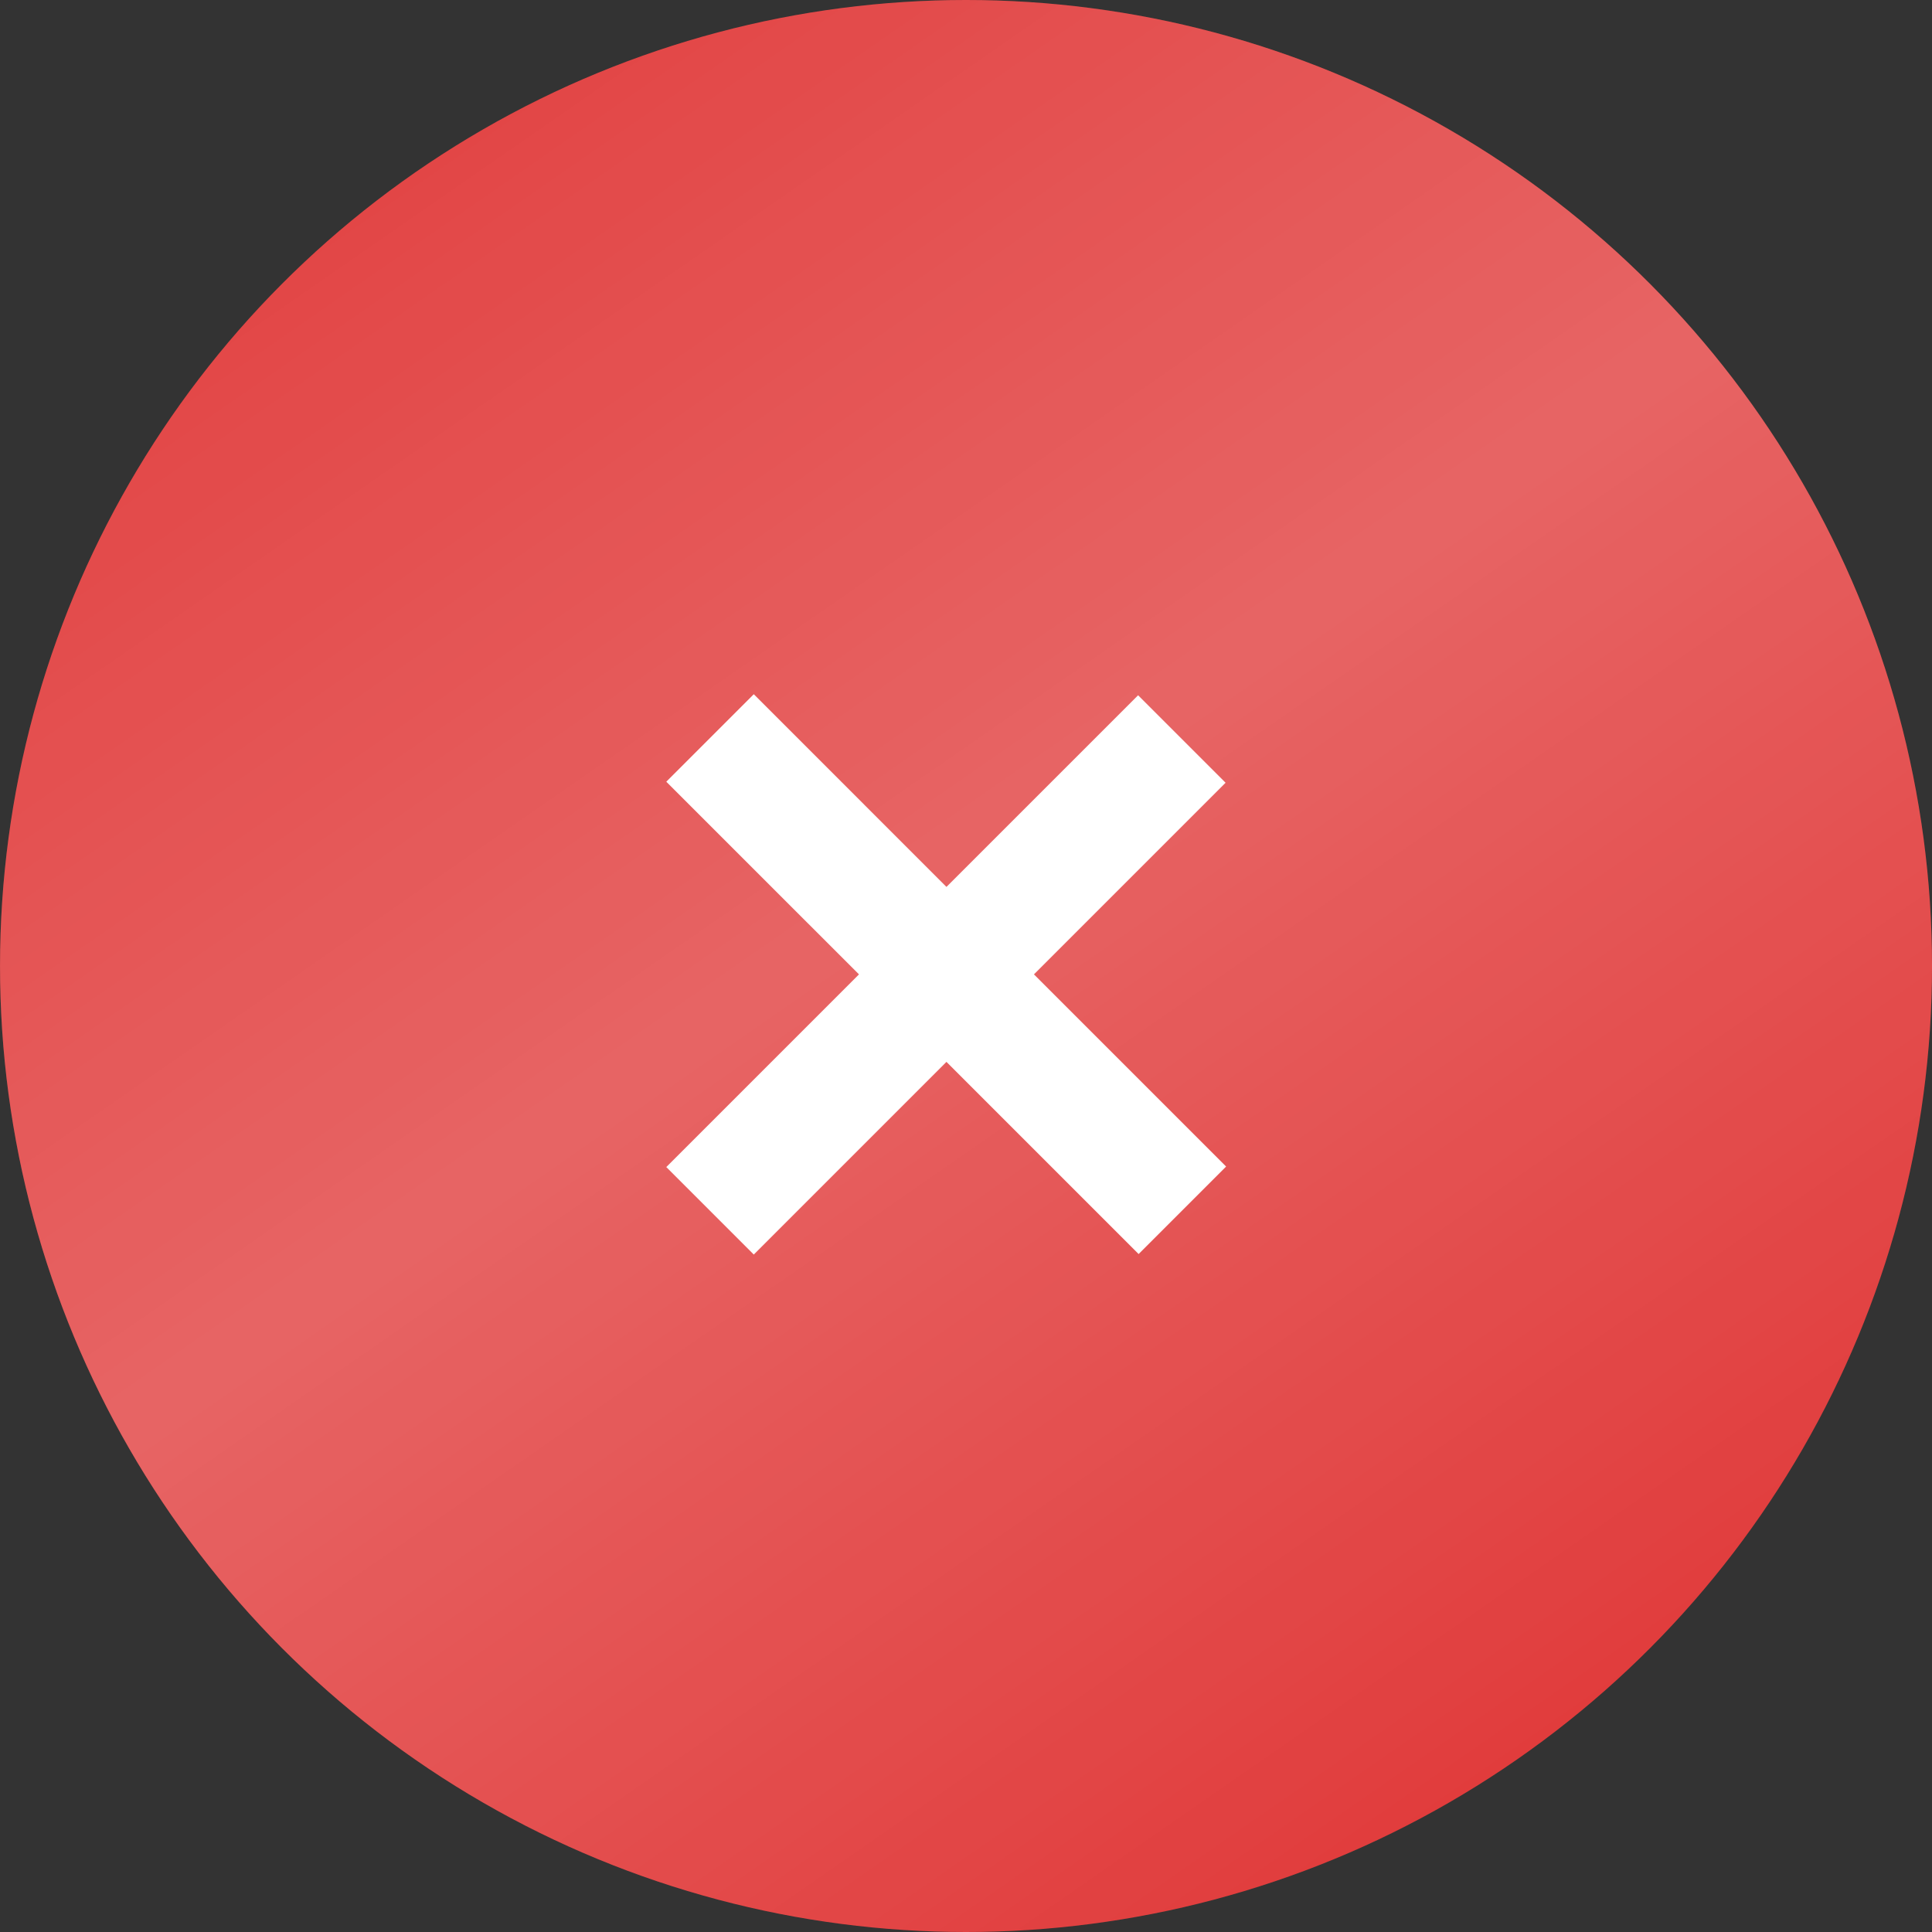
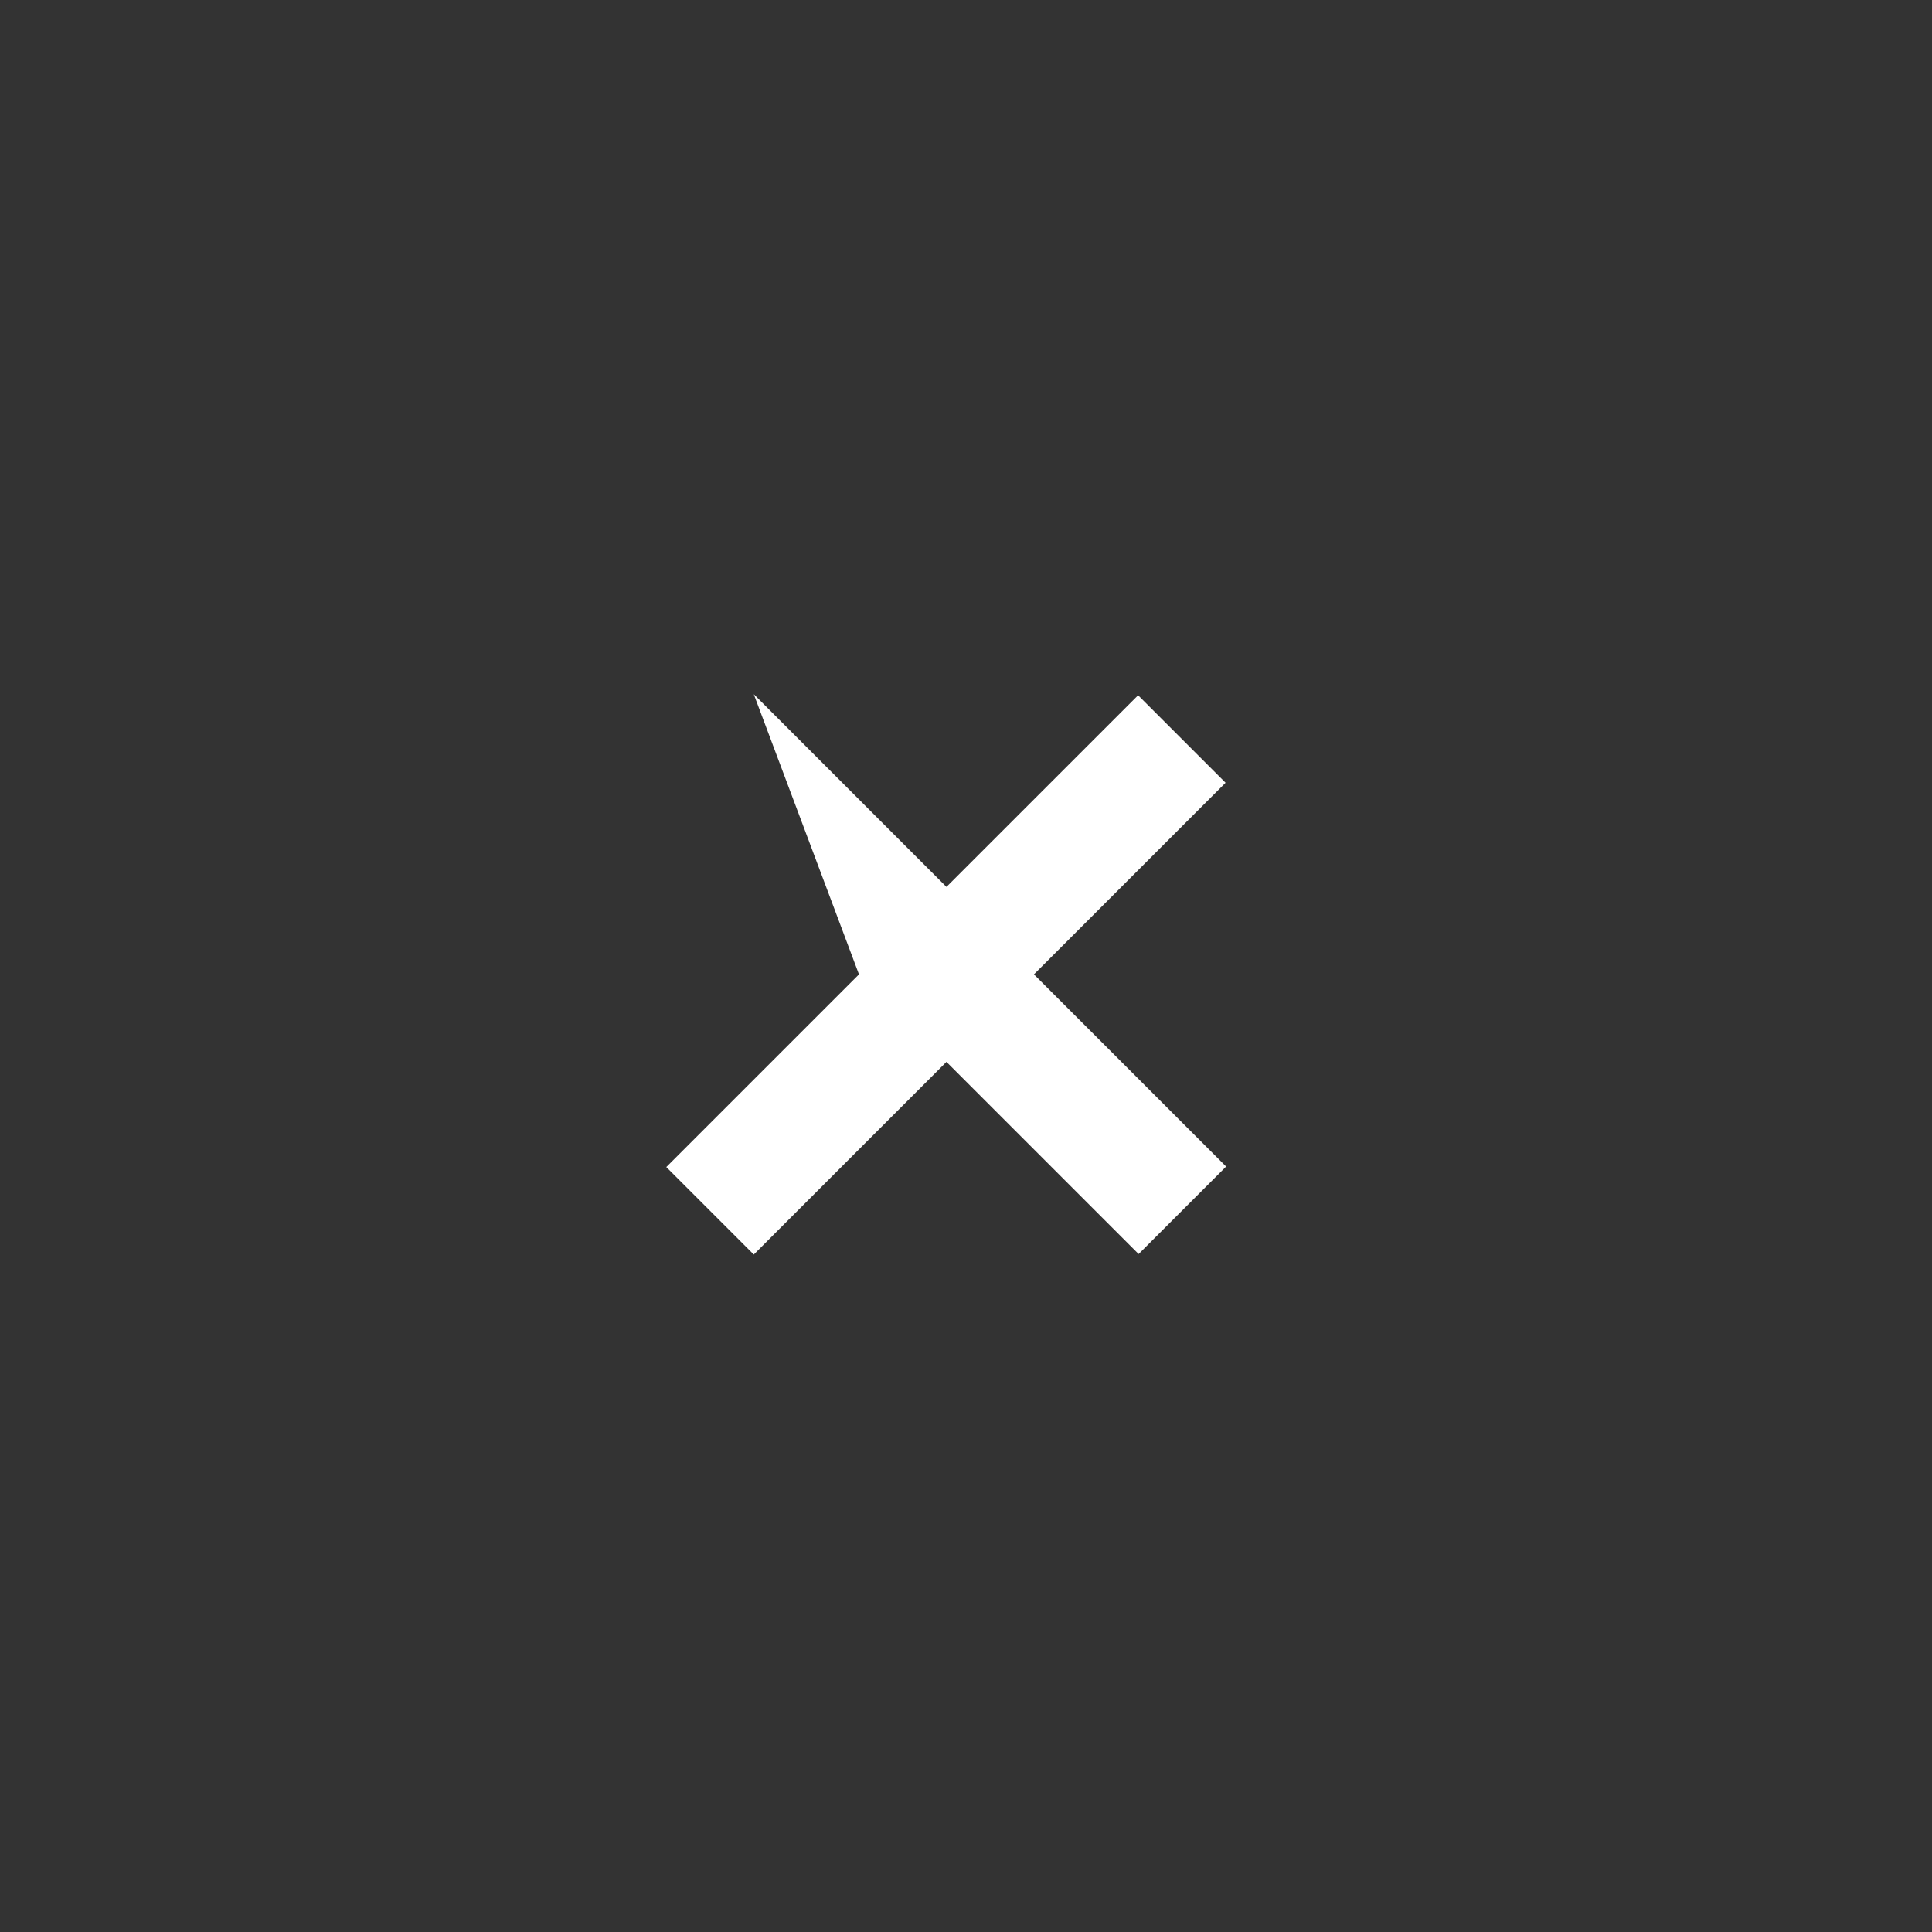
<svg xmlns="http://www.w3.org/2000/svg" width="101" height="101" viewBox="0 0 101 101" fill="none">
  <rect x="0" y="0" width="101" height="101" fill="#333333" stroke="none" />
-   <circle cx="50.501" cy="50.5" r="50.5" fill="#DE2B2B" />
-   <circle cx="50.501" cy="50.5" r="50.5" fill="url(#paint0_linear_427_292)" fill-opacity="0.27" />
-   <path d="M34.832 61.011L44.905 50.938L34.832 40.866L39.406 36.292L49.478 46.365L59.497 36.347L64.07 40.92L54.052 50.938L64.098 60.984L59.524 65.558L49.478 55.512L39.406 65.585L34.832 61.011Z" fill="white" />
+   <path d="M34.832 61.011L44.905 50.938L39.406 36.292L49.478 46.365L59.497 36.347L64.07 40.92L54.052 50.938L64.098 60.984L59.524 65.558L49.478 55.512L39.406 65.585L34.832 61.011Z" fill="white" />
  <defs>
    <linearGradient id="paint0_linear_427_292" x1="-9.112" y1="-20.504" x2="86.193" y2="116.947" gradientUnits="userSpaceOnUse">
      <stop stop-color="white" stop-opacity="0" />
      <stop offset="0.521" stop-color="white" />
      <stop offset="1" stop-color="white" stop-opacity="0" />
    </linearGradient>
  </defs>
</svg>